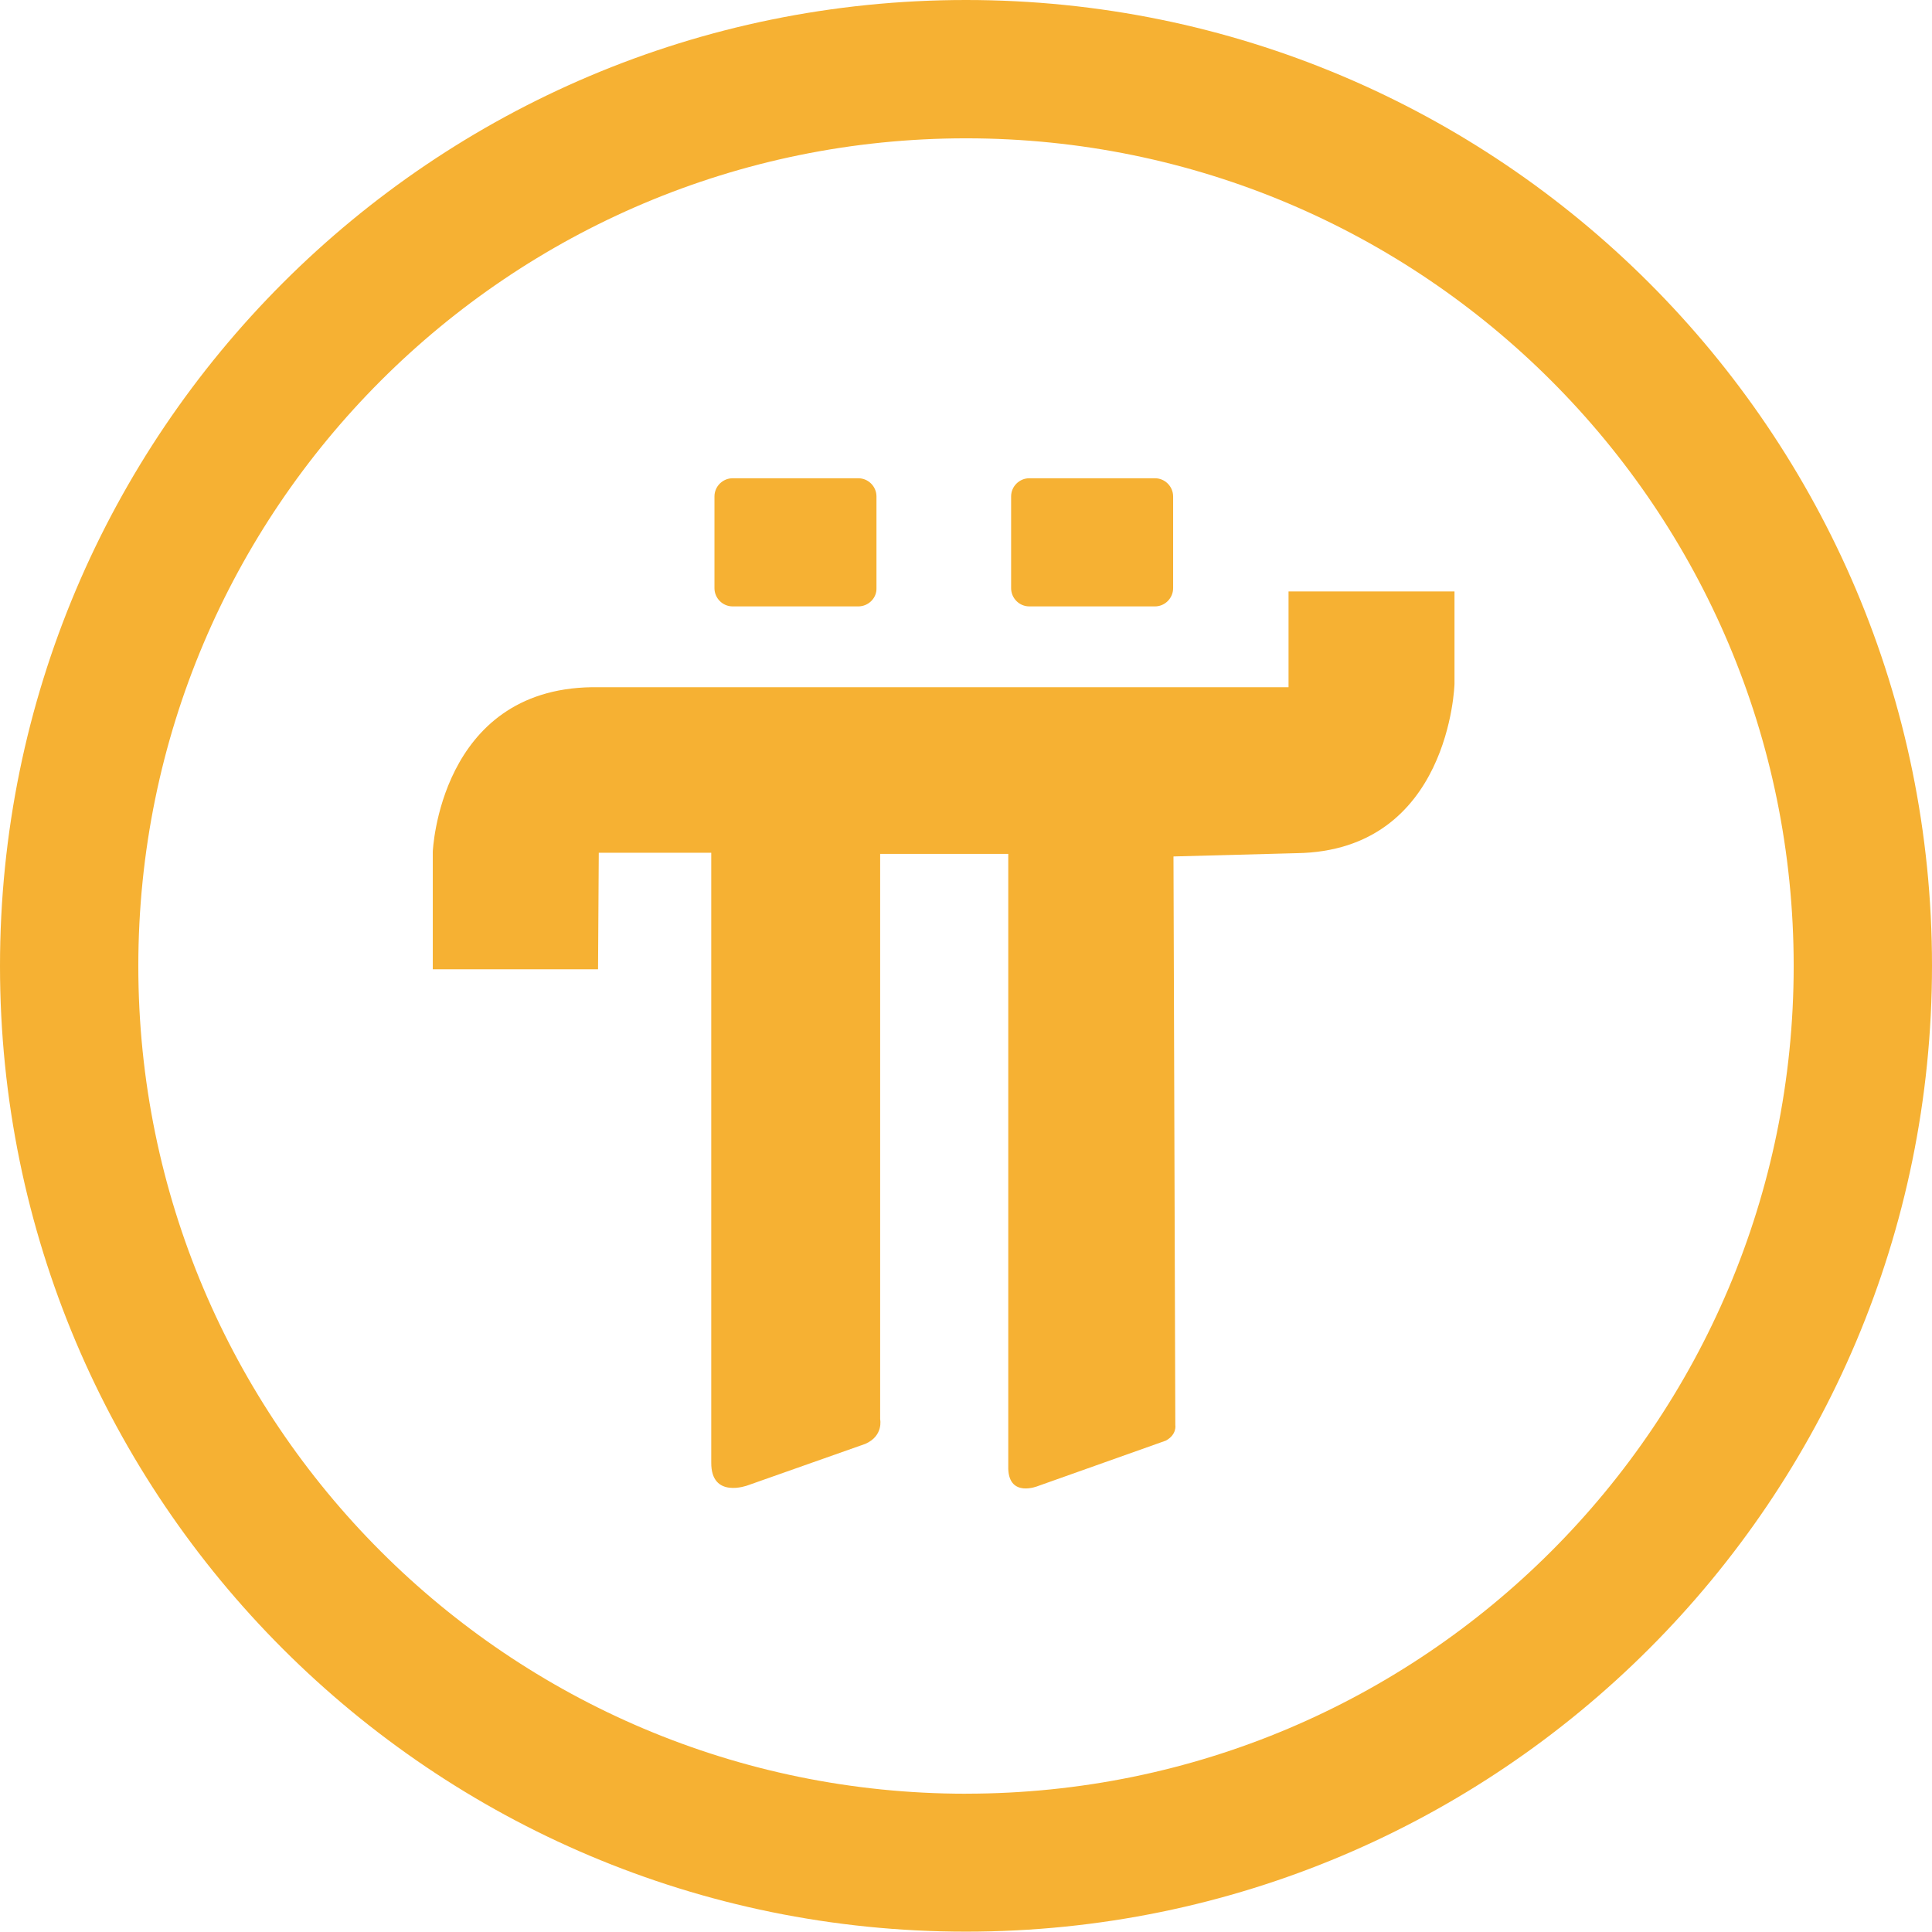
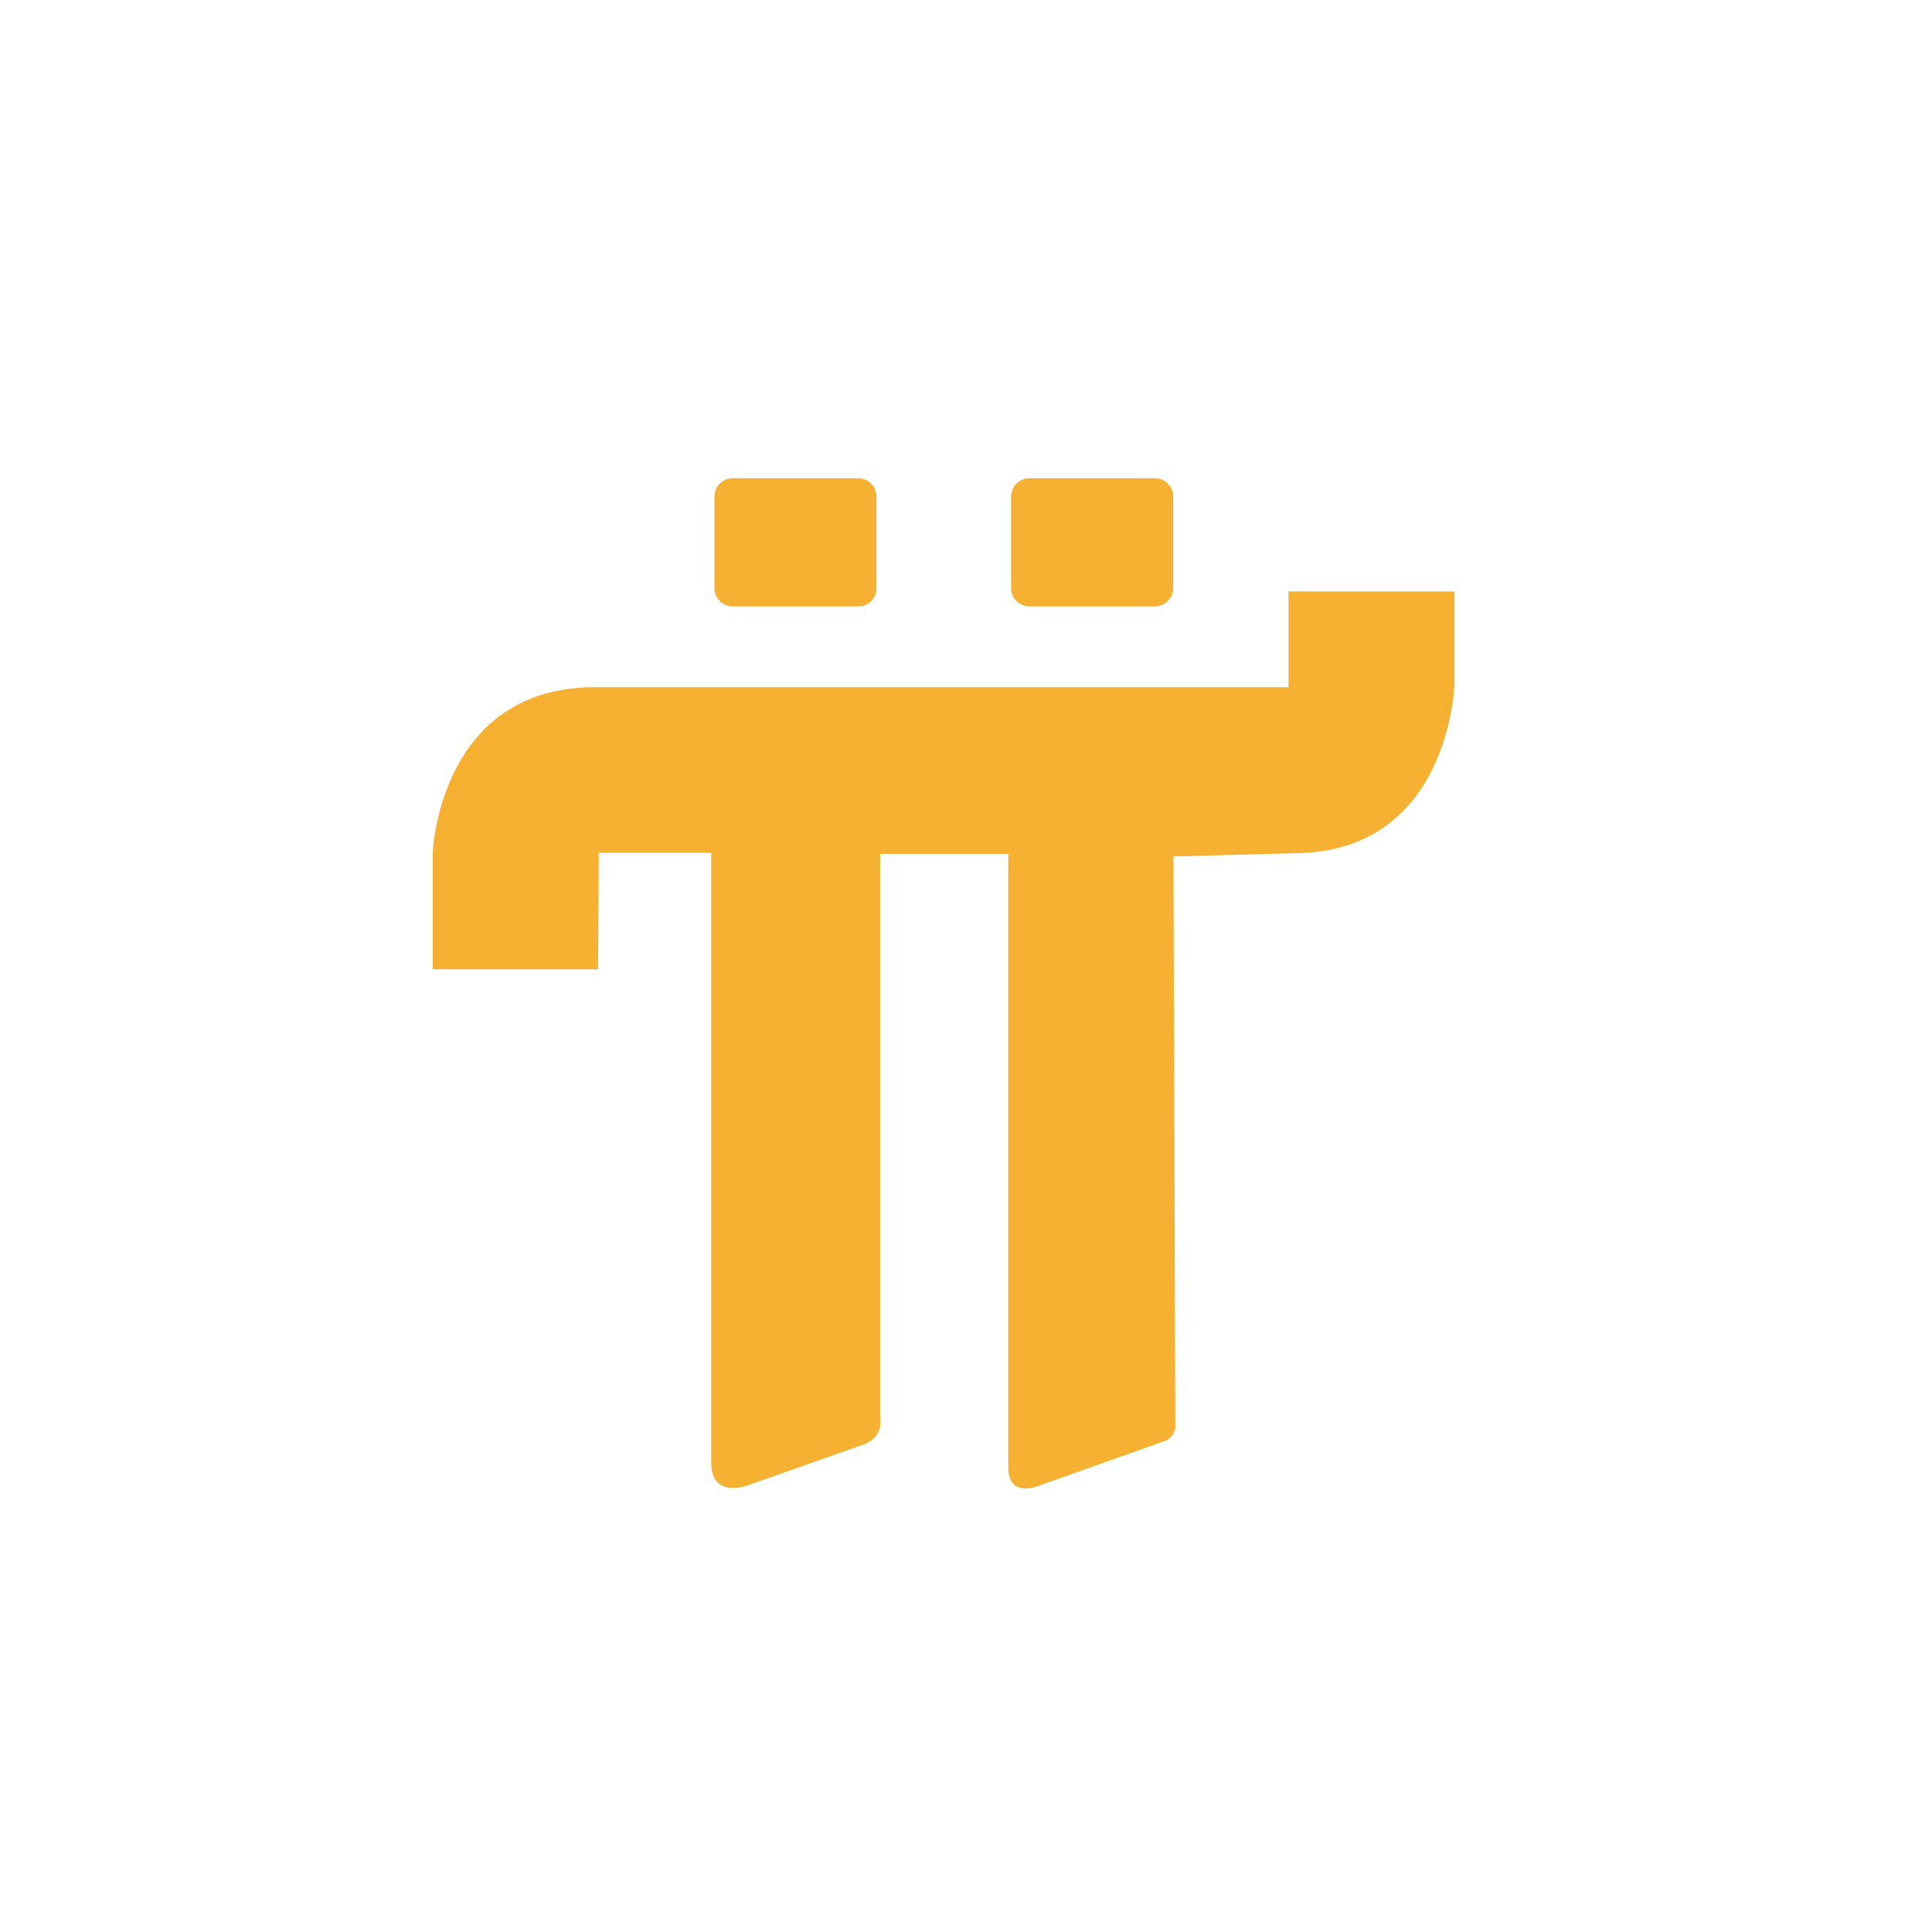
<svg xmlns="http://www.w3.org/2000/svg" id="Layer_1" viewBox="0 0 494.18 494.09">
  <defs>
    <style>.cls-1{fill:none;}.cls-2{fill:#f6b133;}</style>
  </defs>
  <circle class="cls-1" cx="247.09" cy="247.09" r="211.71" />
-   <path class="cls-2" d="M247.09,0C110.6,0,0,110.6,0,247.09s110.6,247,247.09,247,247.09-110.6,247.09-247.09S383.49,0,247.09,0ZM247.09,458.81c-116.94,0-211.71-94.78-211.71-211.71S130.16,35.38,247.09,35.38s211.71,94.78,211.71,211.71-94.78,211.71-211.71,211.71Z" />
  <path class="cls-2" d="M219.53,155.11h-32.12c-2.61,0-4.66-2.14-4.66-4.66v-23.46c0-2.61,2.14-4.66,4.66-4.66h32.12c2.61,0,4.66,2.14,4.66,4.66v23.46c.09,2.51-2.05,4.66-4.66,4.66ZM295.41,155.11h-32.12c-2.61,0-4.66-2.14-4.66-4.66v-23.46c0-2.61,2.14-4.66,4.66-4.66h32.12c2.61,0,4.66,2.14,4.66,4.66v23.46c0,2.51-2.05,4.66-4.66,4.66ZM152.97,247.93h-42.27v-30.07s1.68-41.52,40.69-42.08h178.2v-24.49h42.45v23.65s-1.12,42.73-40.41,43.29l-31.47.84.47,145.42s.47,2.42-2.42,4l-32.77,11.64s-7.26,2.98-7.54-4.38v-157.34h-32.77v144.59s.93,4.28-3.82,6.33l-30.07,10.61s-9.4,3.54-9.31-5.87v-155.95h-28.77l-.19,29.79Z" />
</svg>